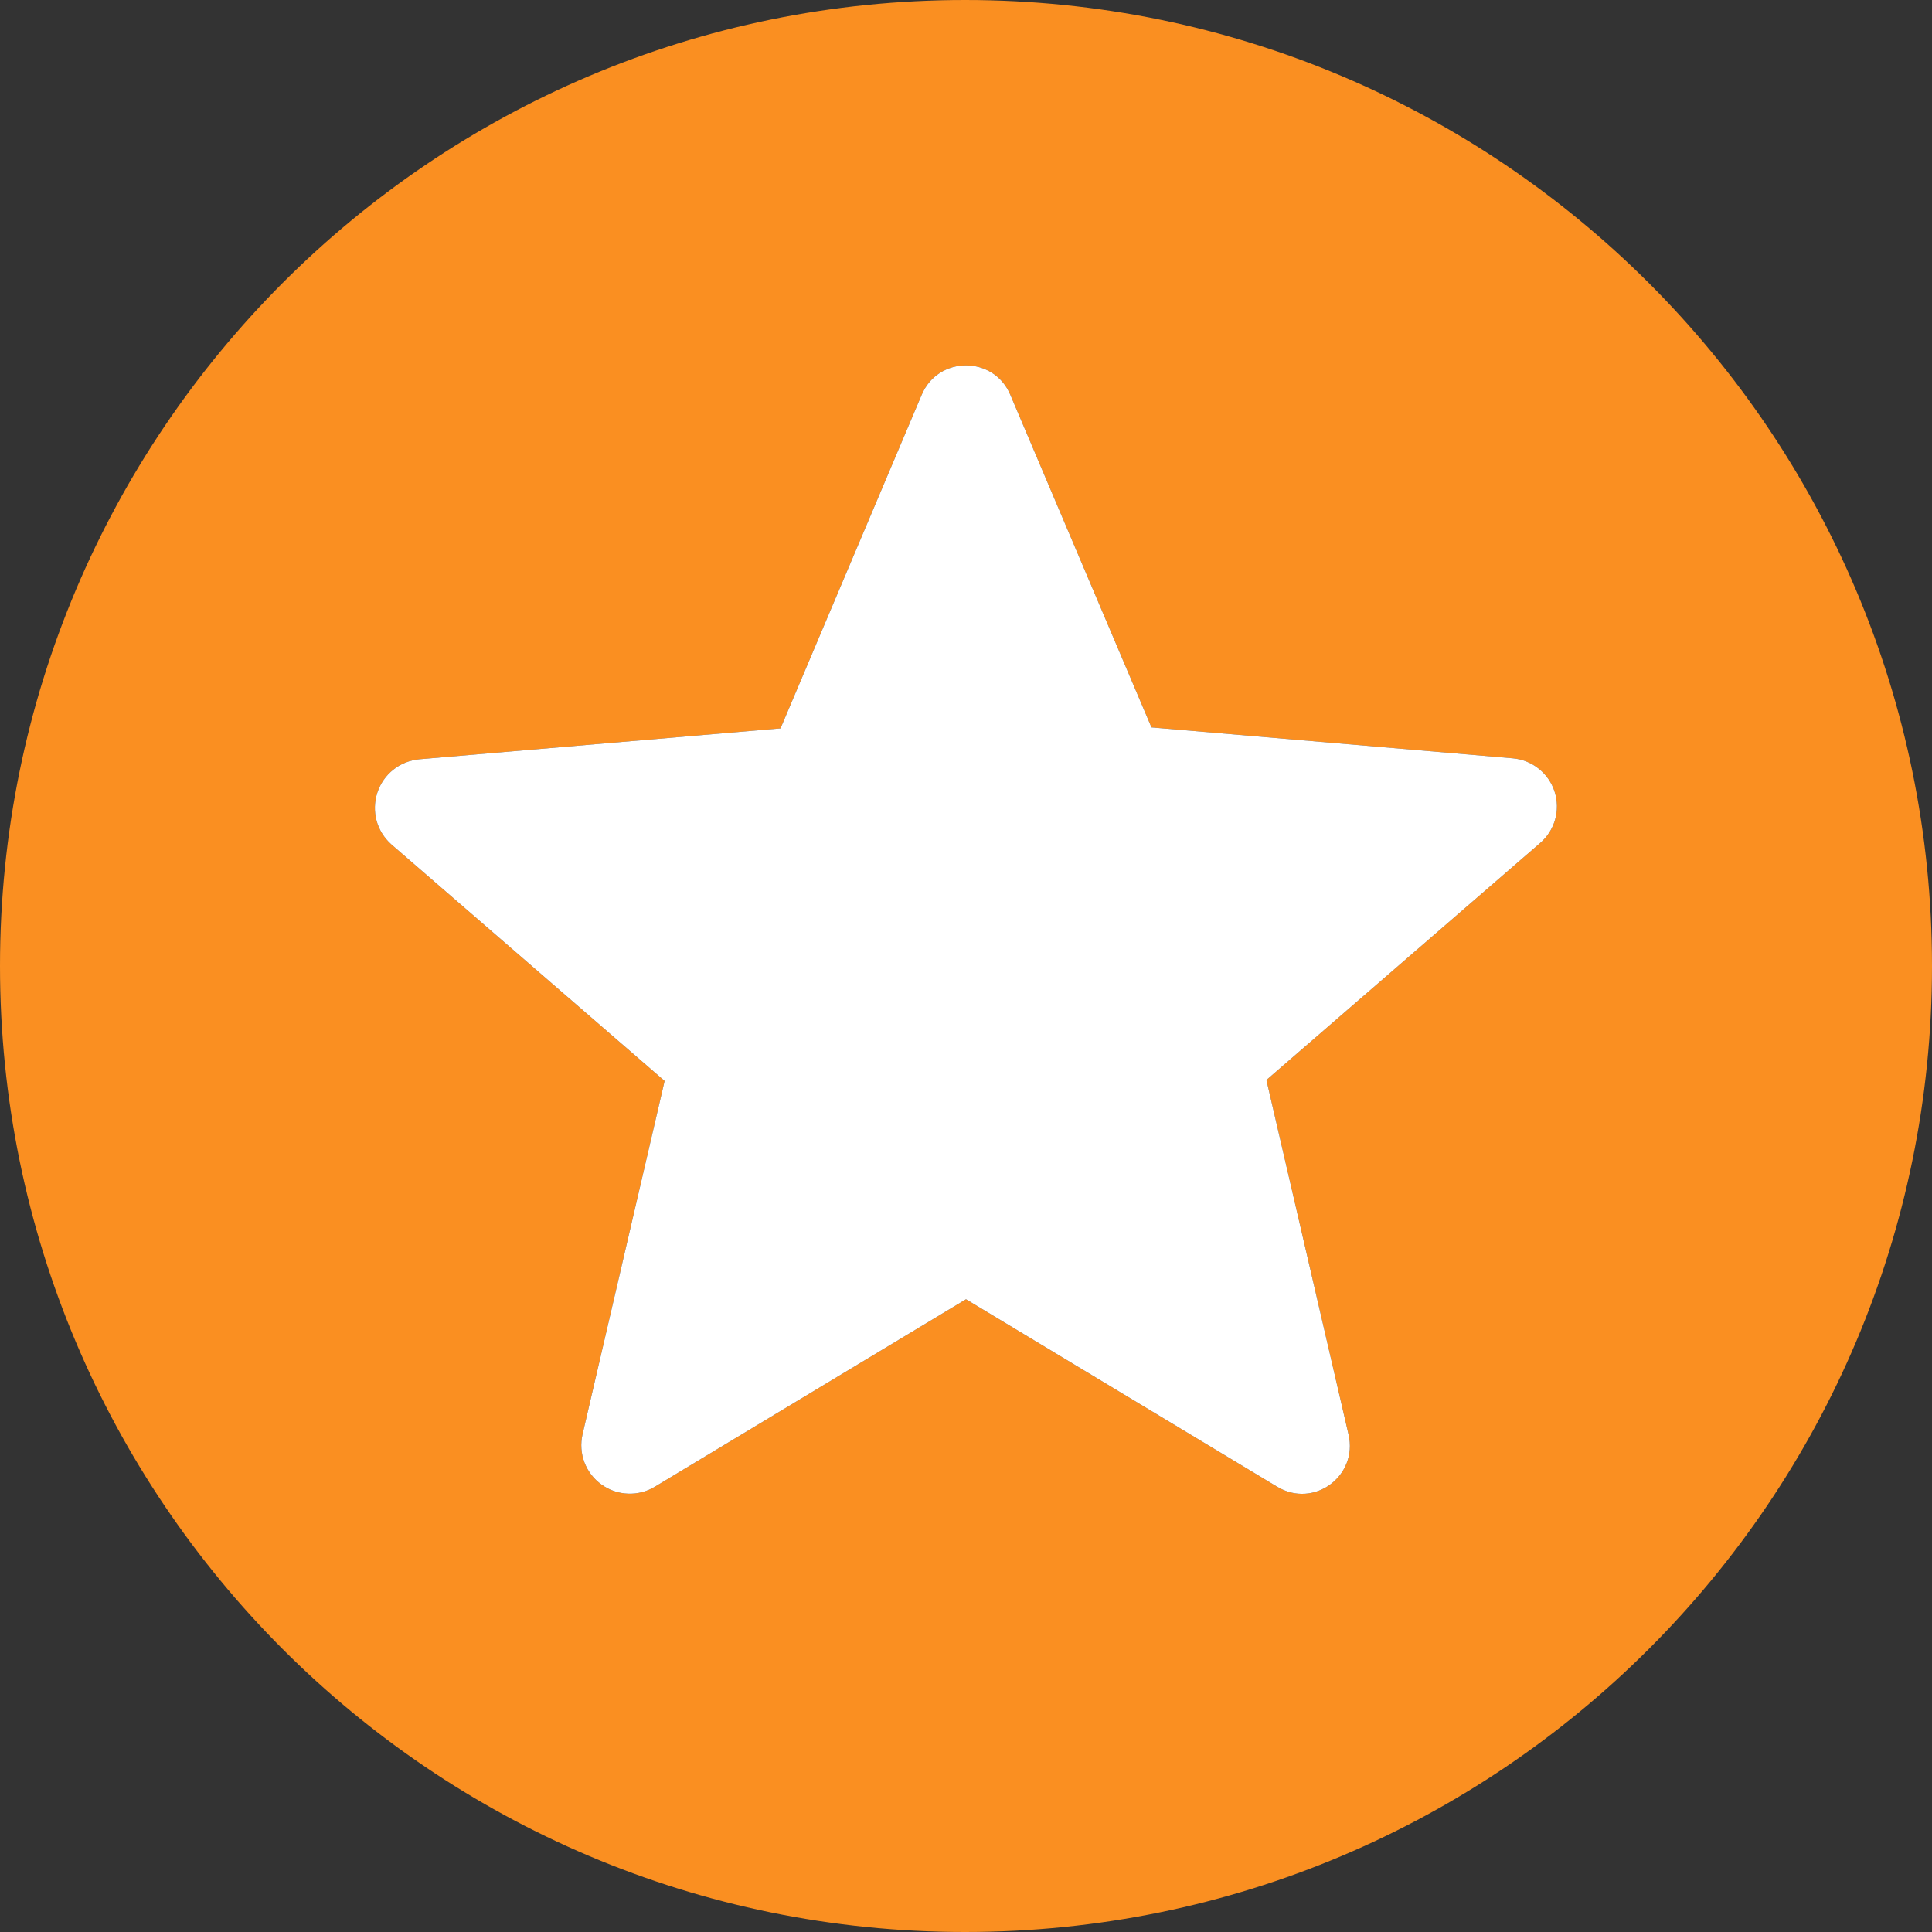
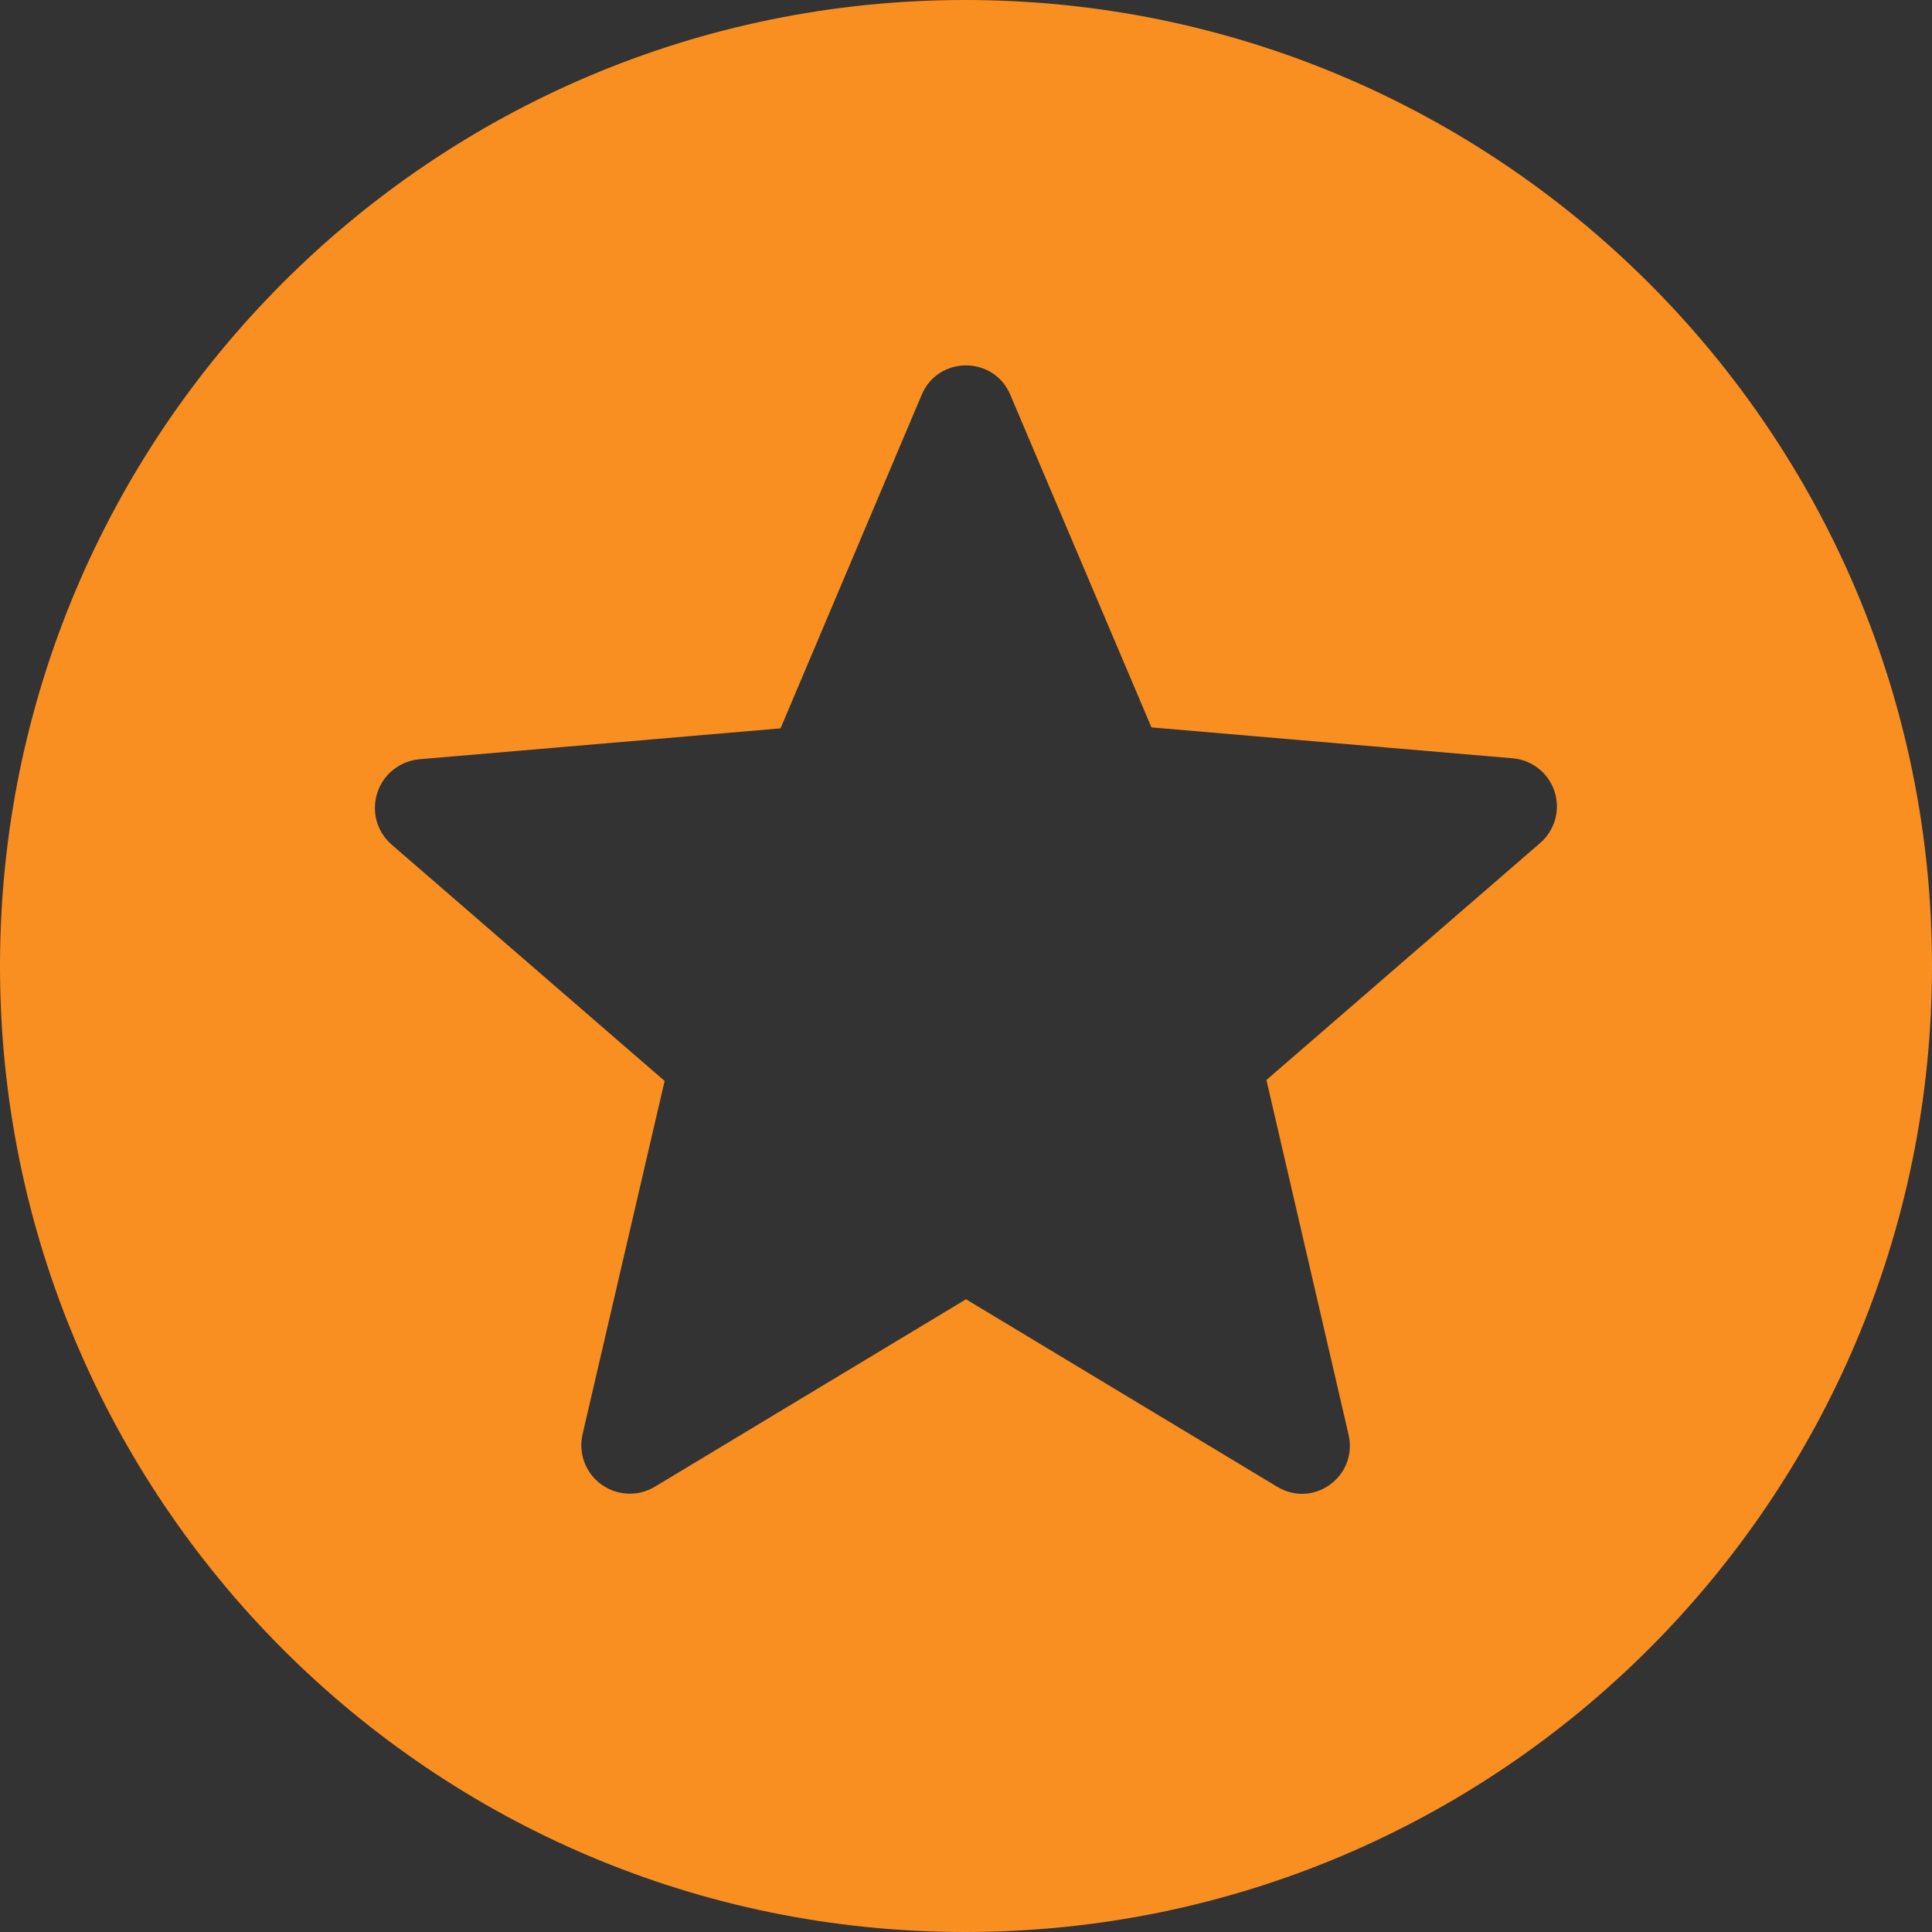
<svg xmlns="http://www.w3.org/2000/svg" width="28" height="28" viewBox="0 0 28 28" fill="none">
  <rect x="0" y="0" width="28" height="28" fill="#333333" stroke="none" />
  <path d="M13.986 0C6.258 0 0 6.272 0 14C0 21.728 6.258 28 13.986 28C21.728 28 28 21.728 28 14C28 6.272 21.728 0 13.986 0ZM18.508 21.546L14 18.83L9.492 21.546C9.374 21.618 9.238 21.653 9.1 21.647C8.962 21.642 8.829 21.596 8.717 21.515C8.605 21.435 8.519 21.323 8.47 21.194C8.421 21.065 8.412 20.925 8.442 20.79L9.632 15.666L5.67 12.236C5.567 12.144 5.493 12.025 5.457 11.892C5.422 11.758 5.426 11.618 5.469 11.487C5.512 11.356 5.592 11.24 5.7 11.155C5.808 11.069 5.939 11.017 6.076 11.004L11.312 10.556L13.356 5.726C13.594 5.152 14.406 5.152 14.644 5.726L16.688 10.542L21.924 10.99C22.062 11.002 22.193 11.054 22.301 11.141C22.409 11.227 22.489 11.343 22.531 11.475C22.573 11.607 22.575 11.748 22.537 11.881C22.498 12.014 22.422 12.133 22.316 12.222L18.354 15.652L19.544 20.79C19.684 21.392 19.04 21.868 18.508 21.546Z" fill="#FA8F21" />
-   <path d="M18.508 21.546L14 18.83L9.492 21.546C9.374 21.618 9.238 21.653 9.1 21.647C8.962 21.642 8.829 21.596 8.717 21.515C8.605 21.435 8.519 21.323 8.47 21.194C8.421 21.065 8.412 20.925 8.442 20.79L9.632 15.666L5.67 12.236C5.567 12.144 5.493 12.025 5.457 11.892C5.422 11.758 5.426 11.618 5.469 11.487C5.512 11.356 5.592 11.24 5.7 11.155C5.808 11.069 5.939 11.017 6.076 11.004L11.312 10.556L13.356 5.726C13.594 5.152 14.406 5.152 14.644 5.726L16.688 10.542L21.924 10.99C22.062 11.002 22.193 11.054 22.301 11.141C22.409 11.227 22.489 11.343 22.531 11.475C22.573 11.607 22.575 11.748 22.537 11.881C22.498 12.014 22.422 12.133 22.316 12.222L18.354 15.652L19.544 20.79C19.684 21.392 19.04 21.868 18.508 21.546Z" fill="white" />
</svg>